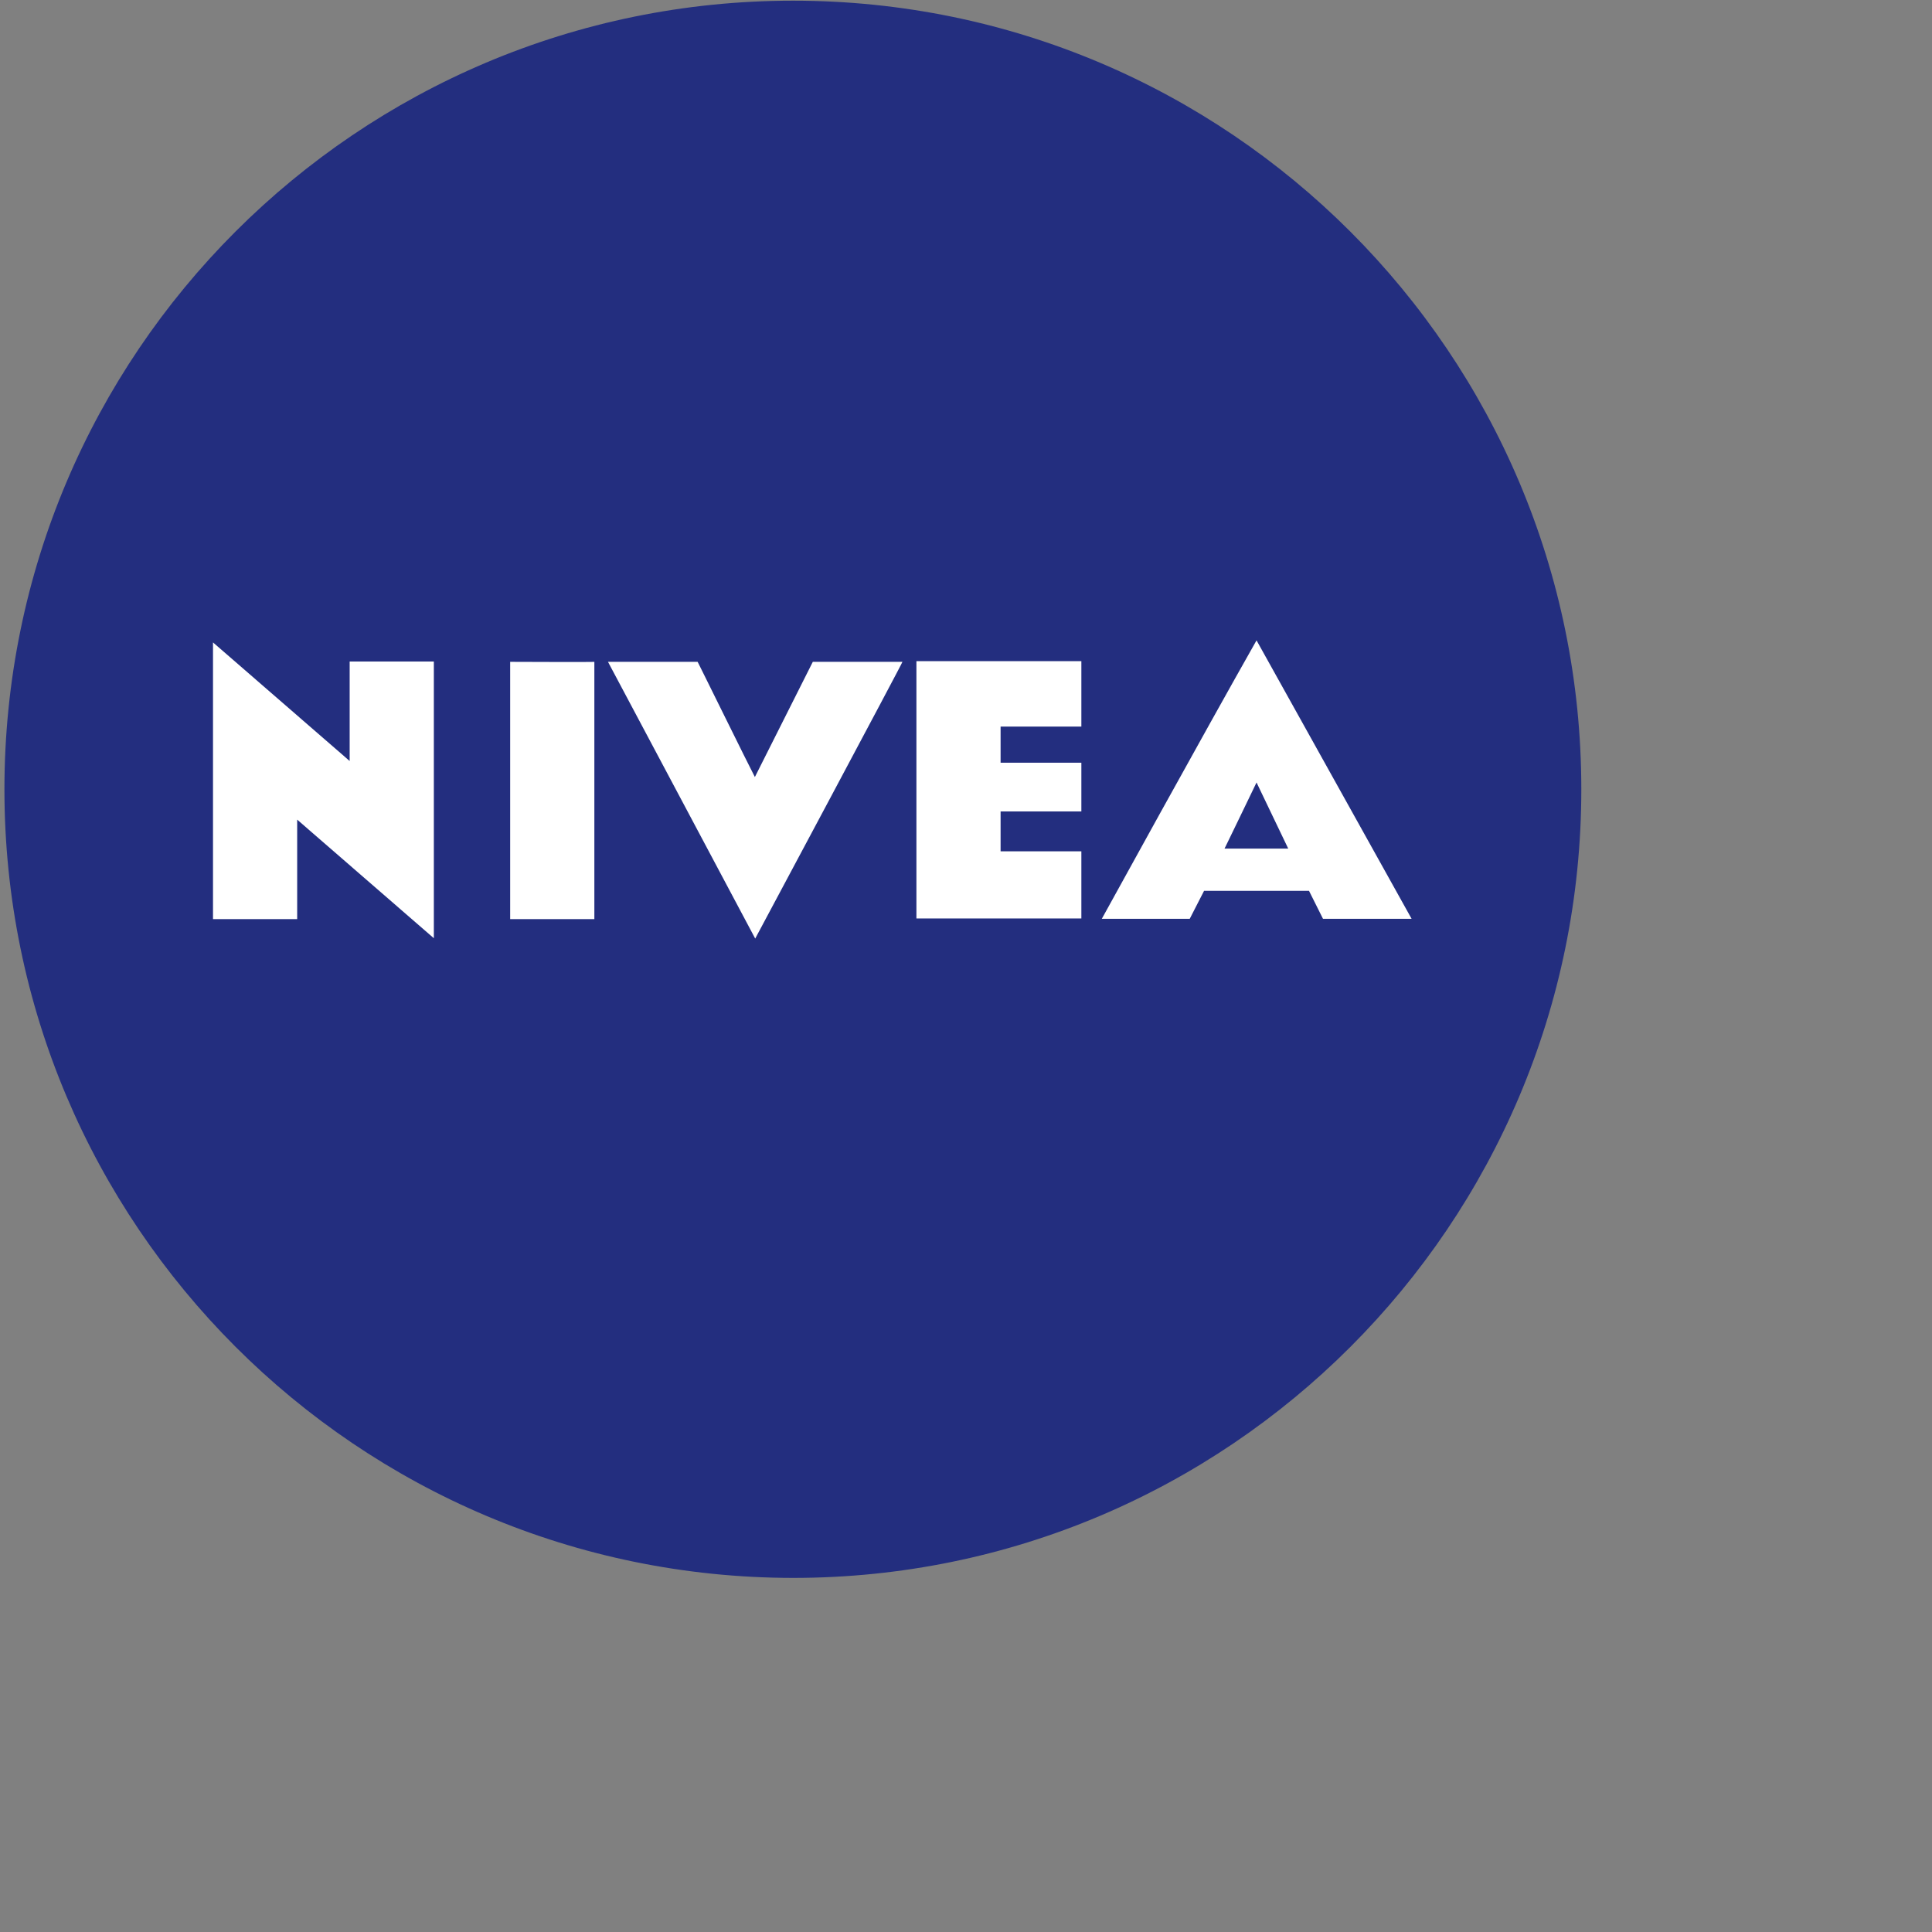
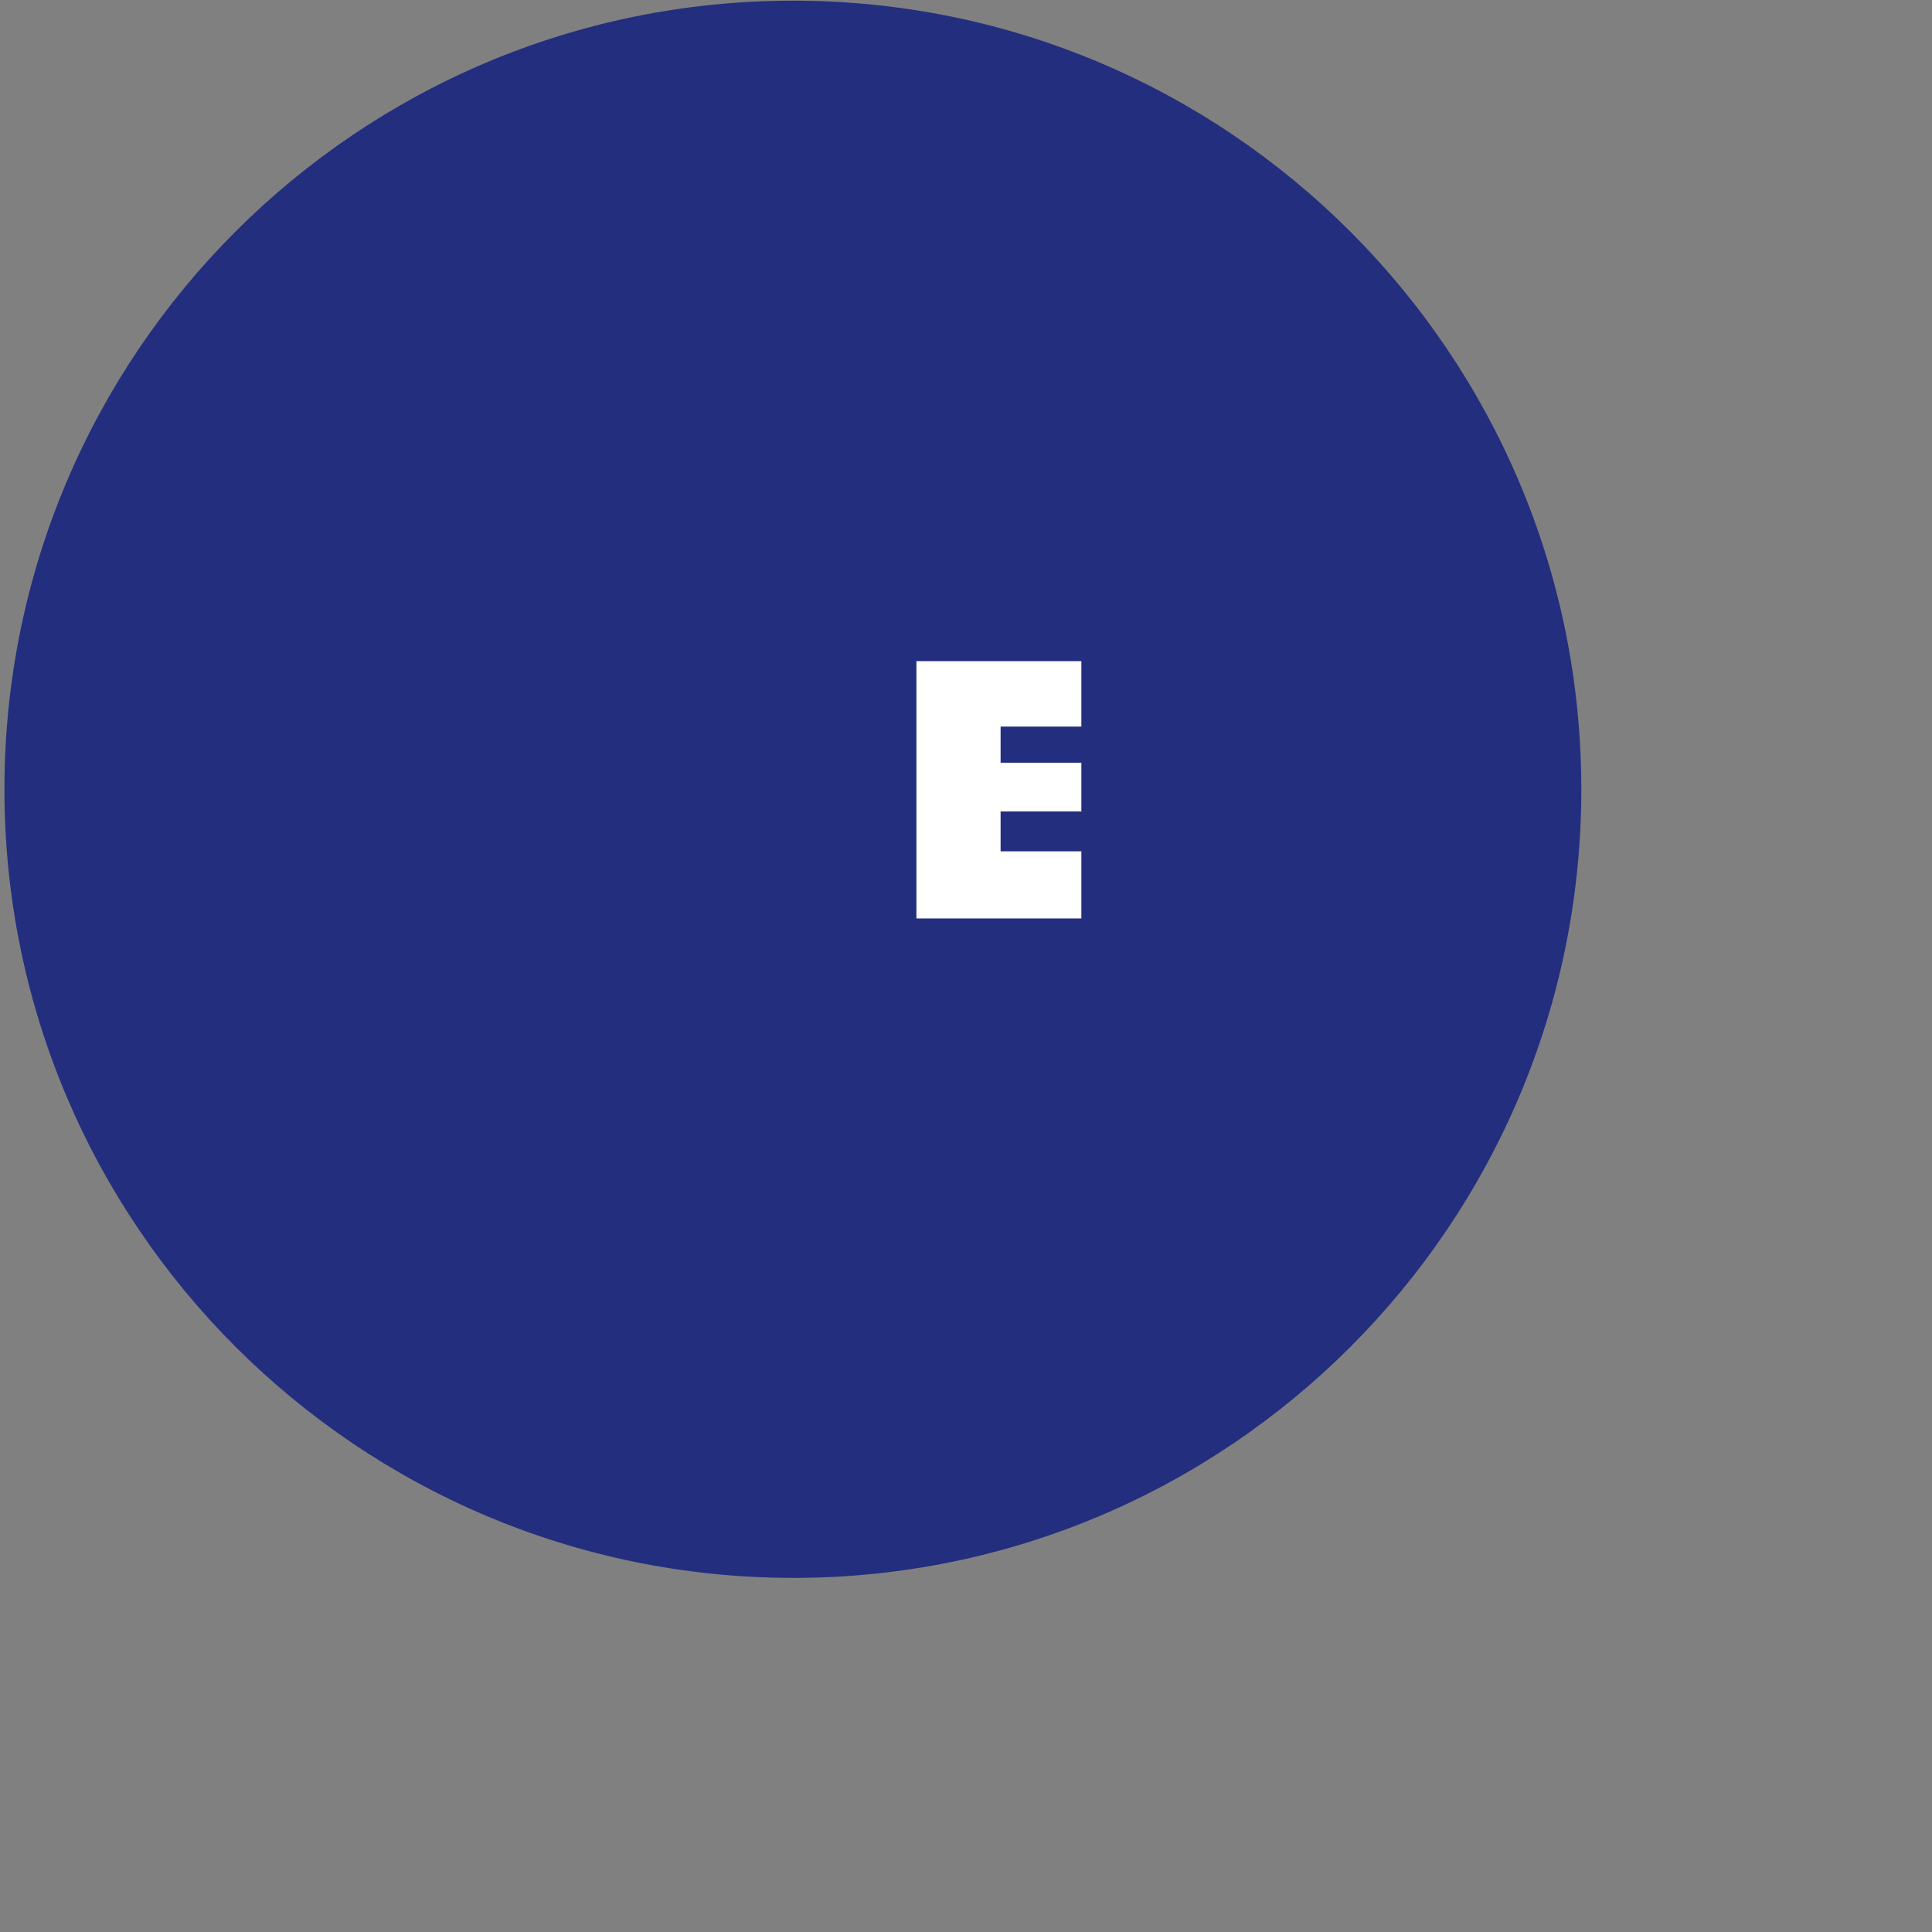
<svg xmlns="http://www.w3.org/2000/svg" version="1.1" id="Ebene_1" x="0px" y="0px" viewBox="0 0 566.9 566.9" style="enable-background:new 0 0 566.9 566.9;" xml:space="preserve">
  <rect x="0" y="0" width="566.9" height="566.9" fill="#808080" stroke="none" />
  <style type="text/css">
	.st0{fill:#232E7F;}
	.st1{fill:#FFFFFF;}
	.st2{fill-rule:evenodd;clip-rule:evenodd;fill:#FFFFFF;}
</style>
  <path id="path5120" class="st0" d="M464,231.6C464,359.4,360.4,463,232.7,463C104.9,462.9,1.3,359.3,1.3,231.6  C1.3,103.8,104.9,0.2,232.7,0.2C360.4,0.2,464,103.8,464,231.6" />
  <path id="path5122" class="st1" d="M317.3,213.2h-23.7v10.6h23.7v14.3h-23.7v11.7h23.7v19.7h-48.4V194h48.4V213.2z" />
-   <path id="path5124" class="st2" d="M368.7,187.9c-15.3,27-45.4,81.7-45.4,81.7h25.8l4.2-8.2h30.8l4.1,8.2h26L368.7,187.9z   M359.3,249c0,0.1,9.4-19.4,9.4-19.4s9.3,19.4,9.3,19.4H359.3z" />
-   <path id="path5126" class="st2" d="M221.5,228l17-33.8h26.3c0.2,0-43.2,81.2-43.2,81.2l-43.2-81.2h26.3  C204.7,194.1,220.2,225.6,221.5,228" />
-   <path id="path5128" class="st2" d="M174.4,269.7h-24.7v-75.5c0,0,24.7,0.1,24.7,0V269.7z" />
-   <path id="path5130" class="st2" d="M102.6,223.3v-29.2h24.7v81.2l-40.1-34.8v29.2H62.5v-81.2L102.6,223.3z" />
</svg>